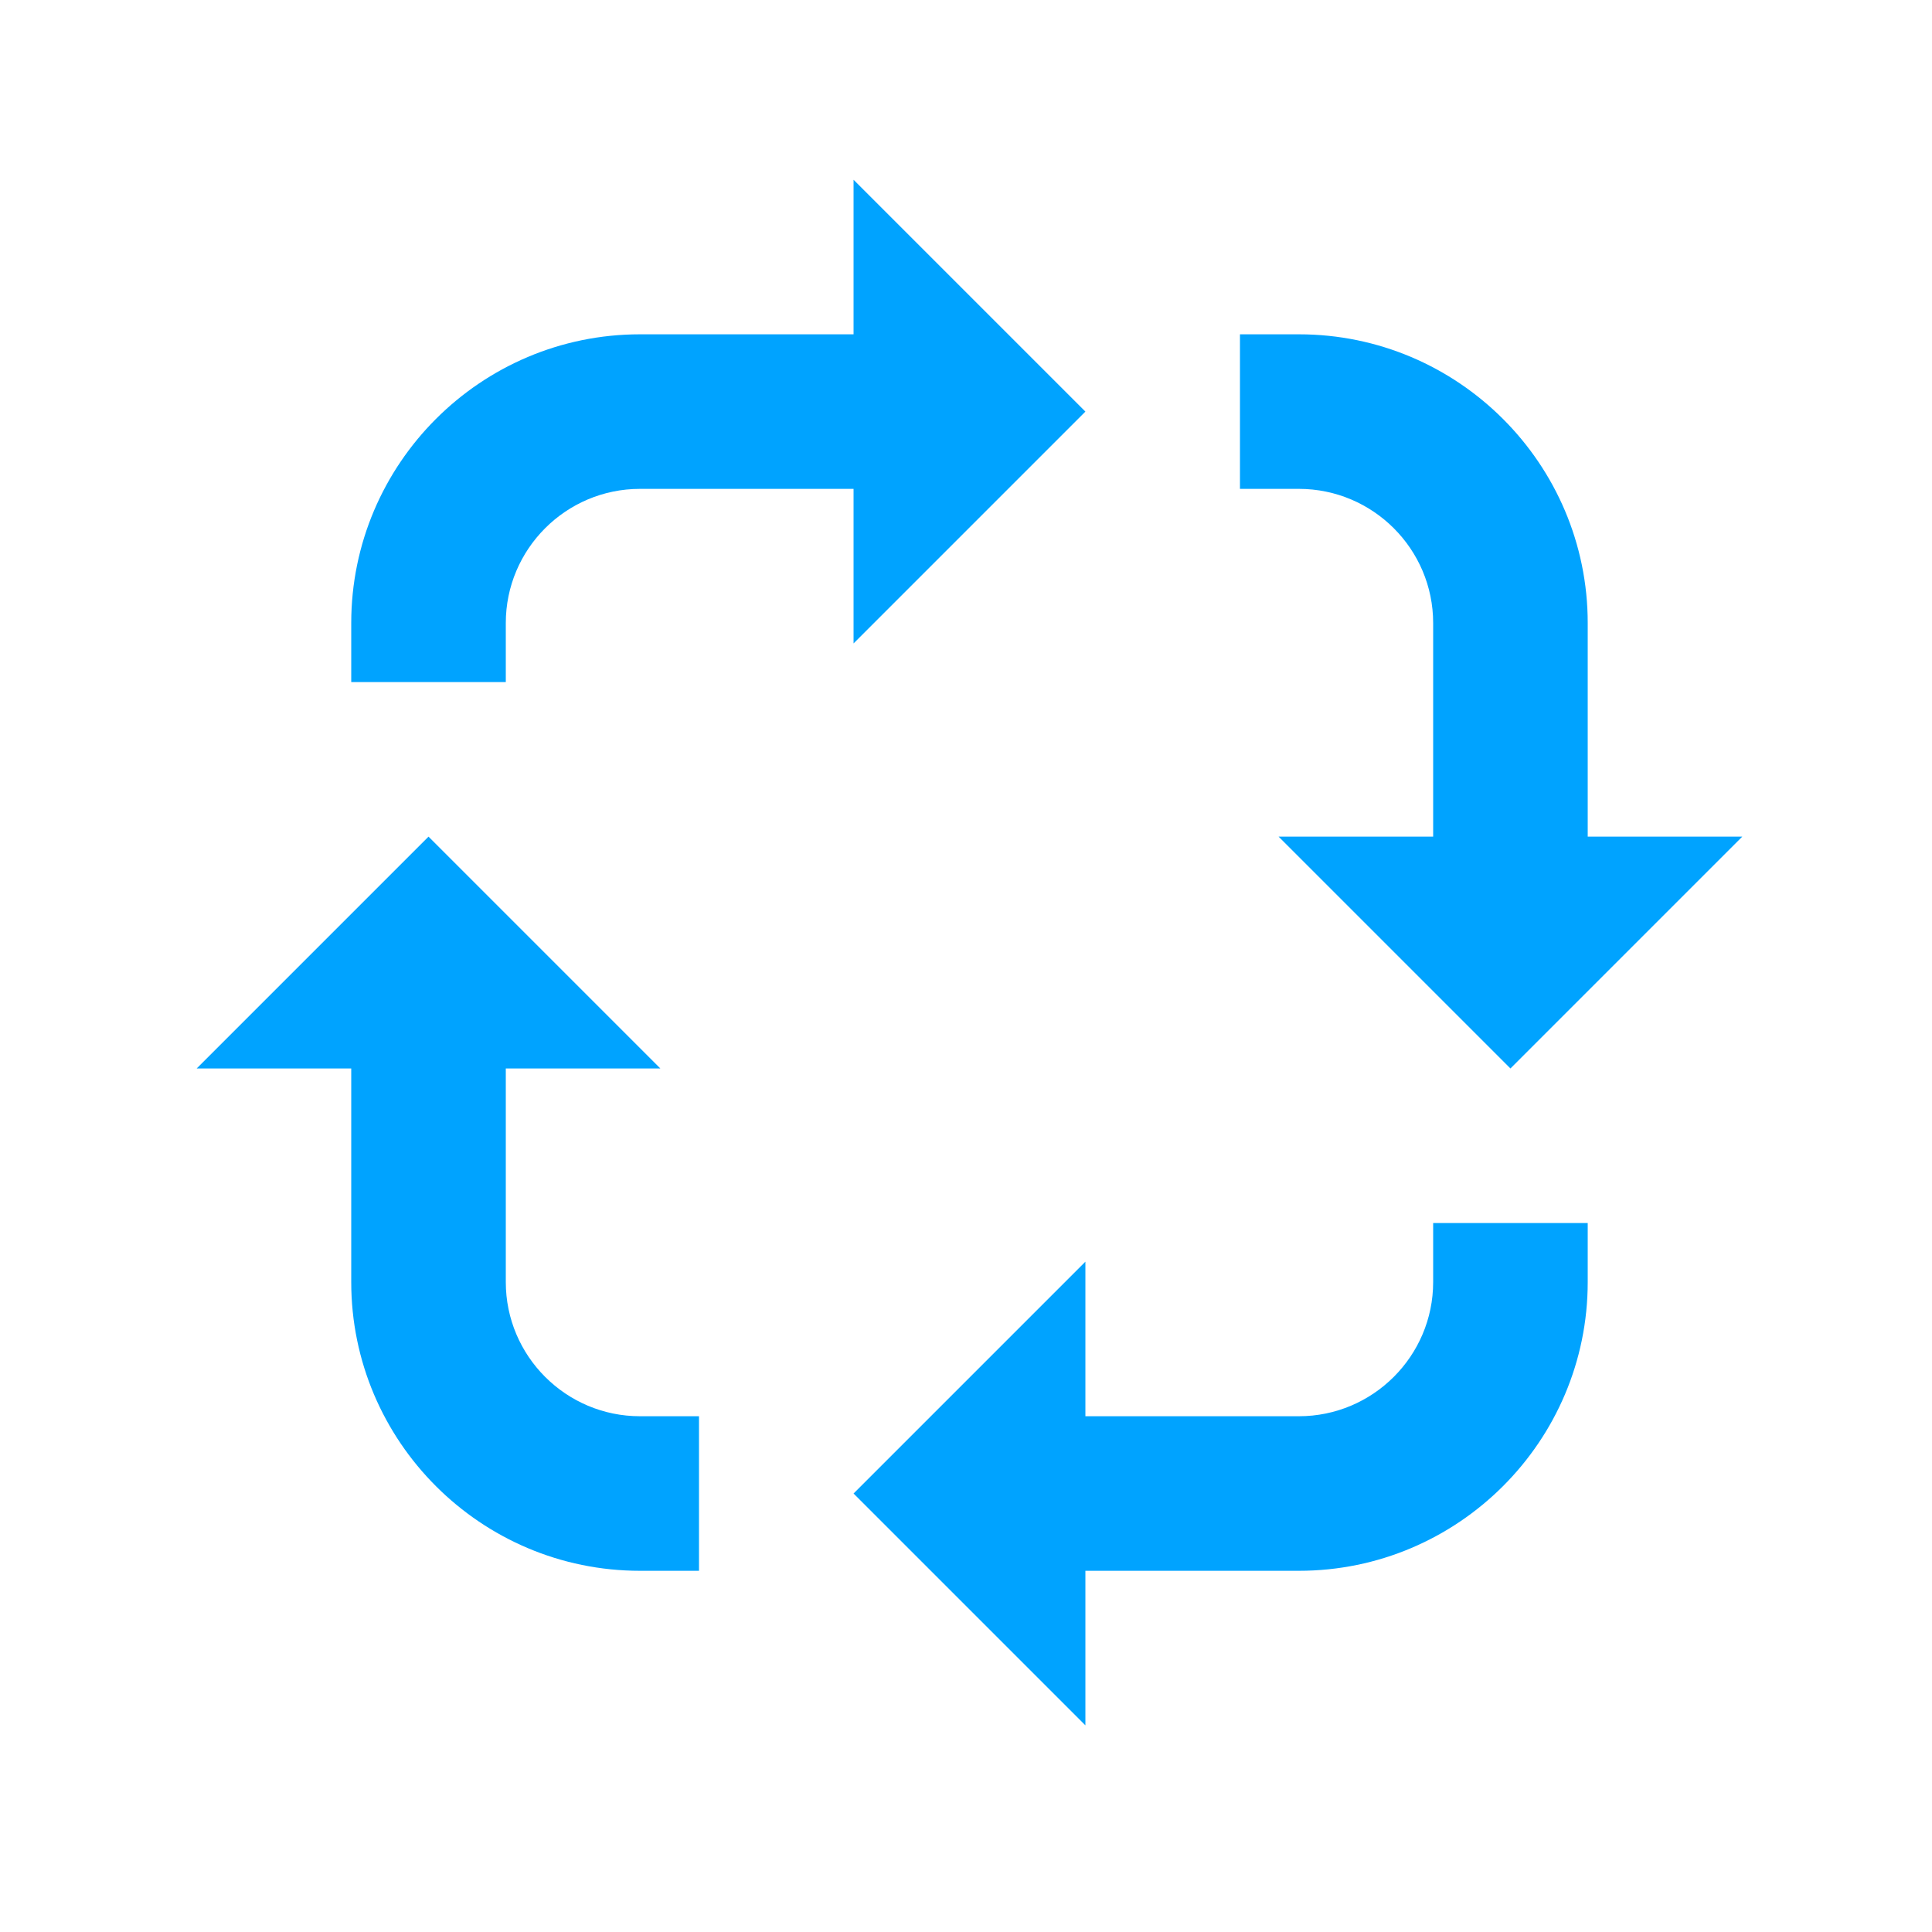
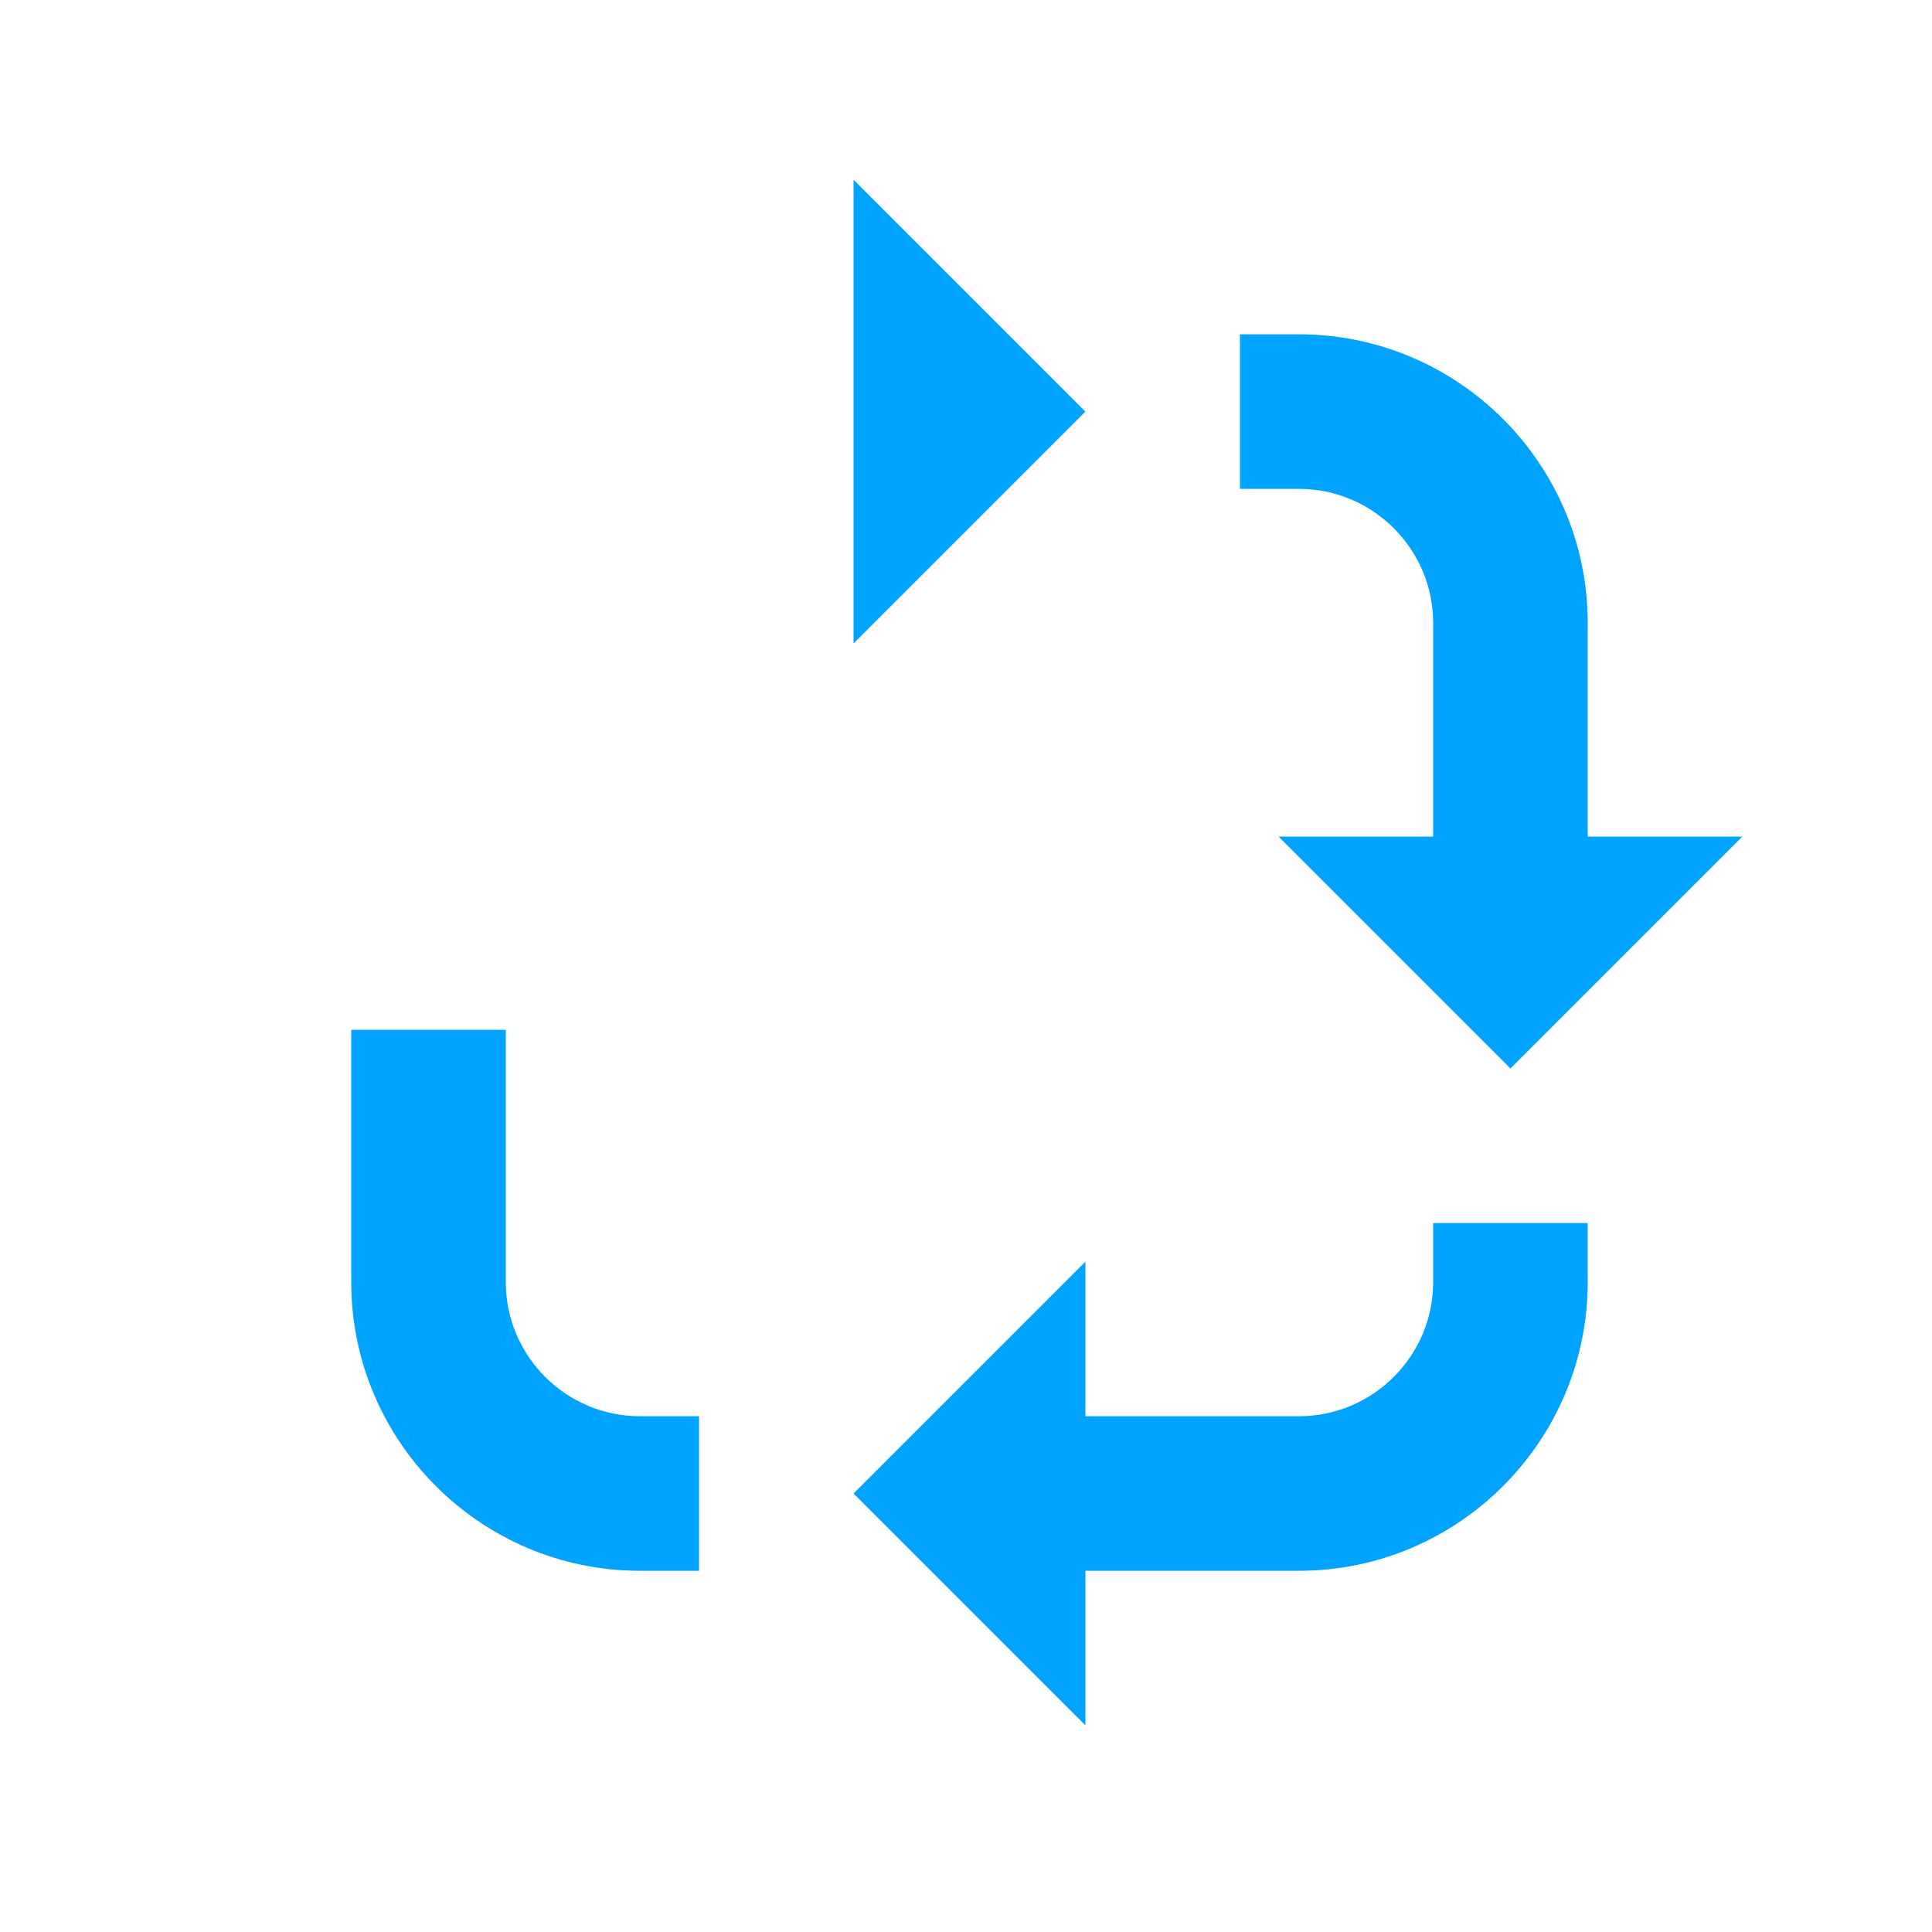
<svg xmlns="http://www.w3.org/2000/svg" width="25" height="25" viewBox="0 0 25 25" fill="none">
  <path d="M20.545 11.326H18.545V8.062C18.545 7.105 17.765 6.326 16.808 6.326H16.045V4.326H16.808C18.868 4.326 20.545 6.002 20.545 8.062V11.326Z" fill="#00A3FF" />
  <path d="M19.545 13.826L16.545 10.826H22.545L19.545 13.826ZM16.808 20.326H13.545V18.326H16.808C17.765 18.326 18.545 17.547 18.545 16.59V15.826H20.545V16.59C20.545 18.65 18.868 20.326 16.808 20.326Z" fill="#00A3FF" />
  <path d="M14.045 22.326L11.045 19.326L14.045 16.326V22.326ZM4.545 13.326H6.545V16.59C6.545 17.547 7.324 18.326 8.281 18.326H9.045V20.326H8.281C6.221 20.326 4.545 18.65 4.545 16.59V13.326Z" fill="#00A3FF" />
-   <path d="M5.545 10.826L8.545 13.826H2.545L5.545 10.826ZM8.281 4.326H11.545V6.326H8.281C7.324 6.326 6.545 7.105 6.545 8.062V8.826H4.545V8.062C4.545 6.002 6.221 4.326 8.281 4.326Z" fill="#00A3FF" />
  <path d="M11.045 2.326L14.045 5.326L11.045 8.326V2.326Z" fill="#00A3FF" />
</svg>